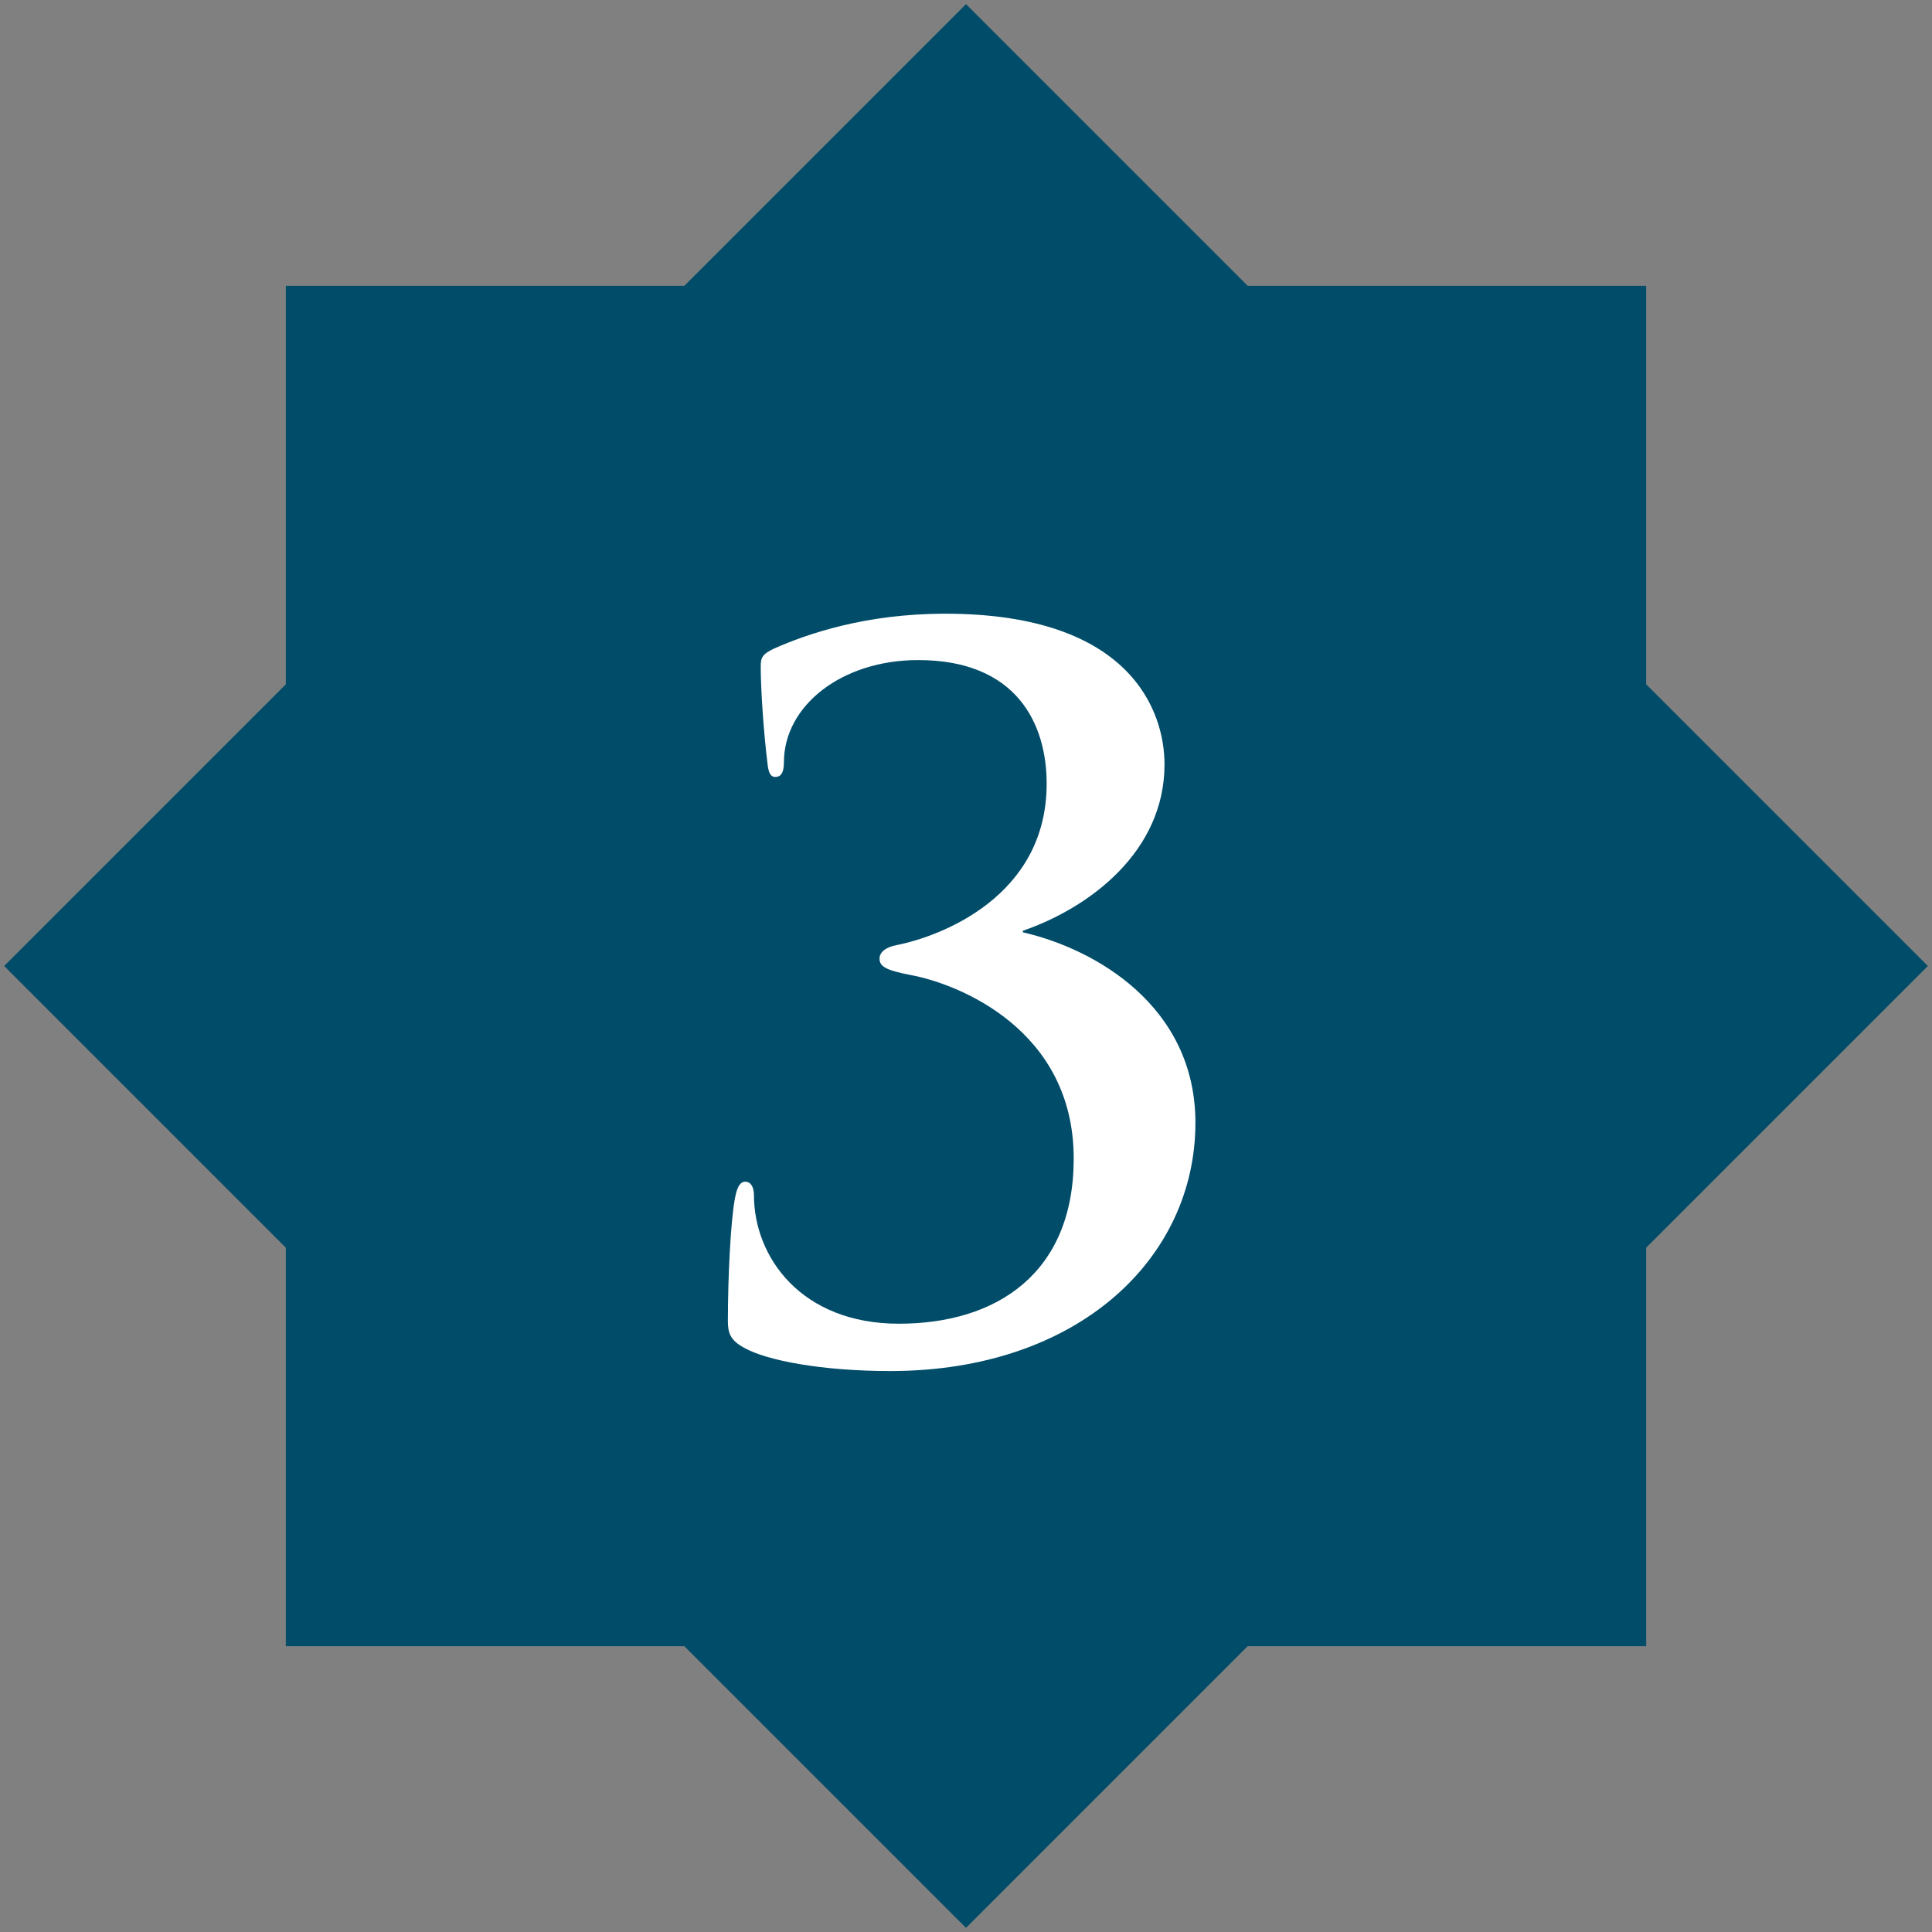
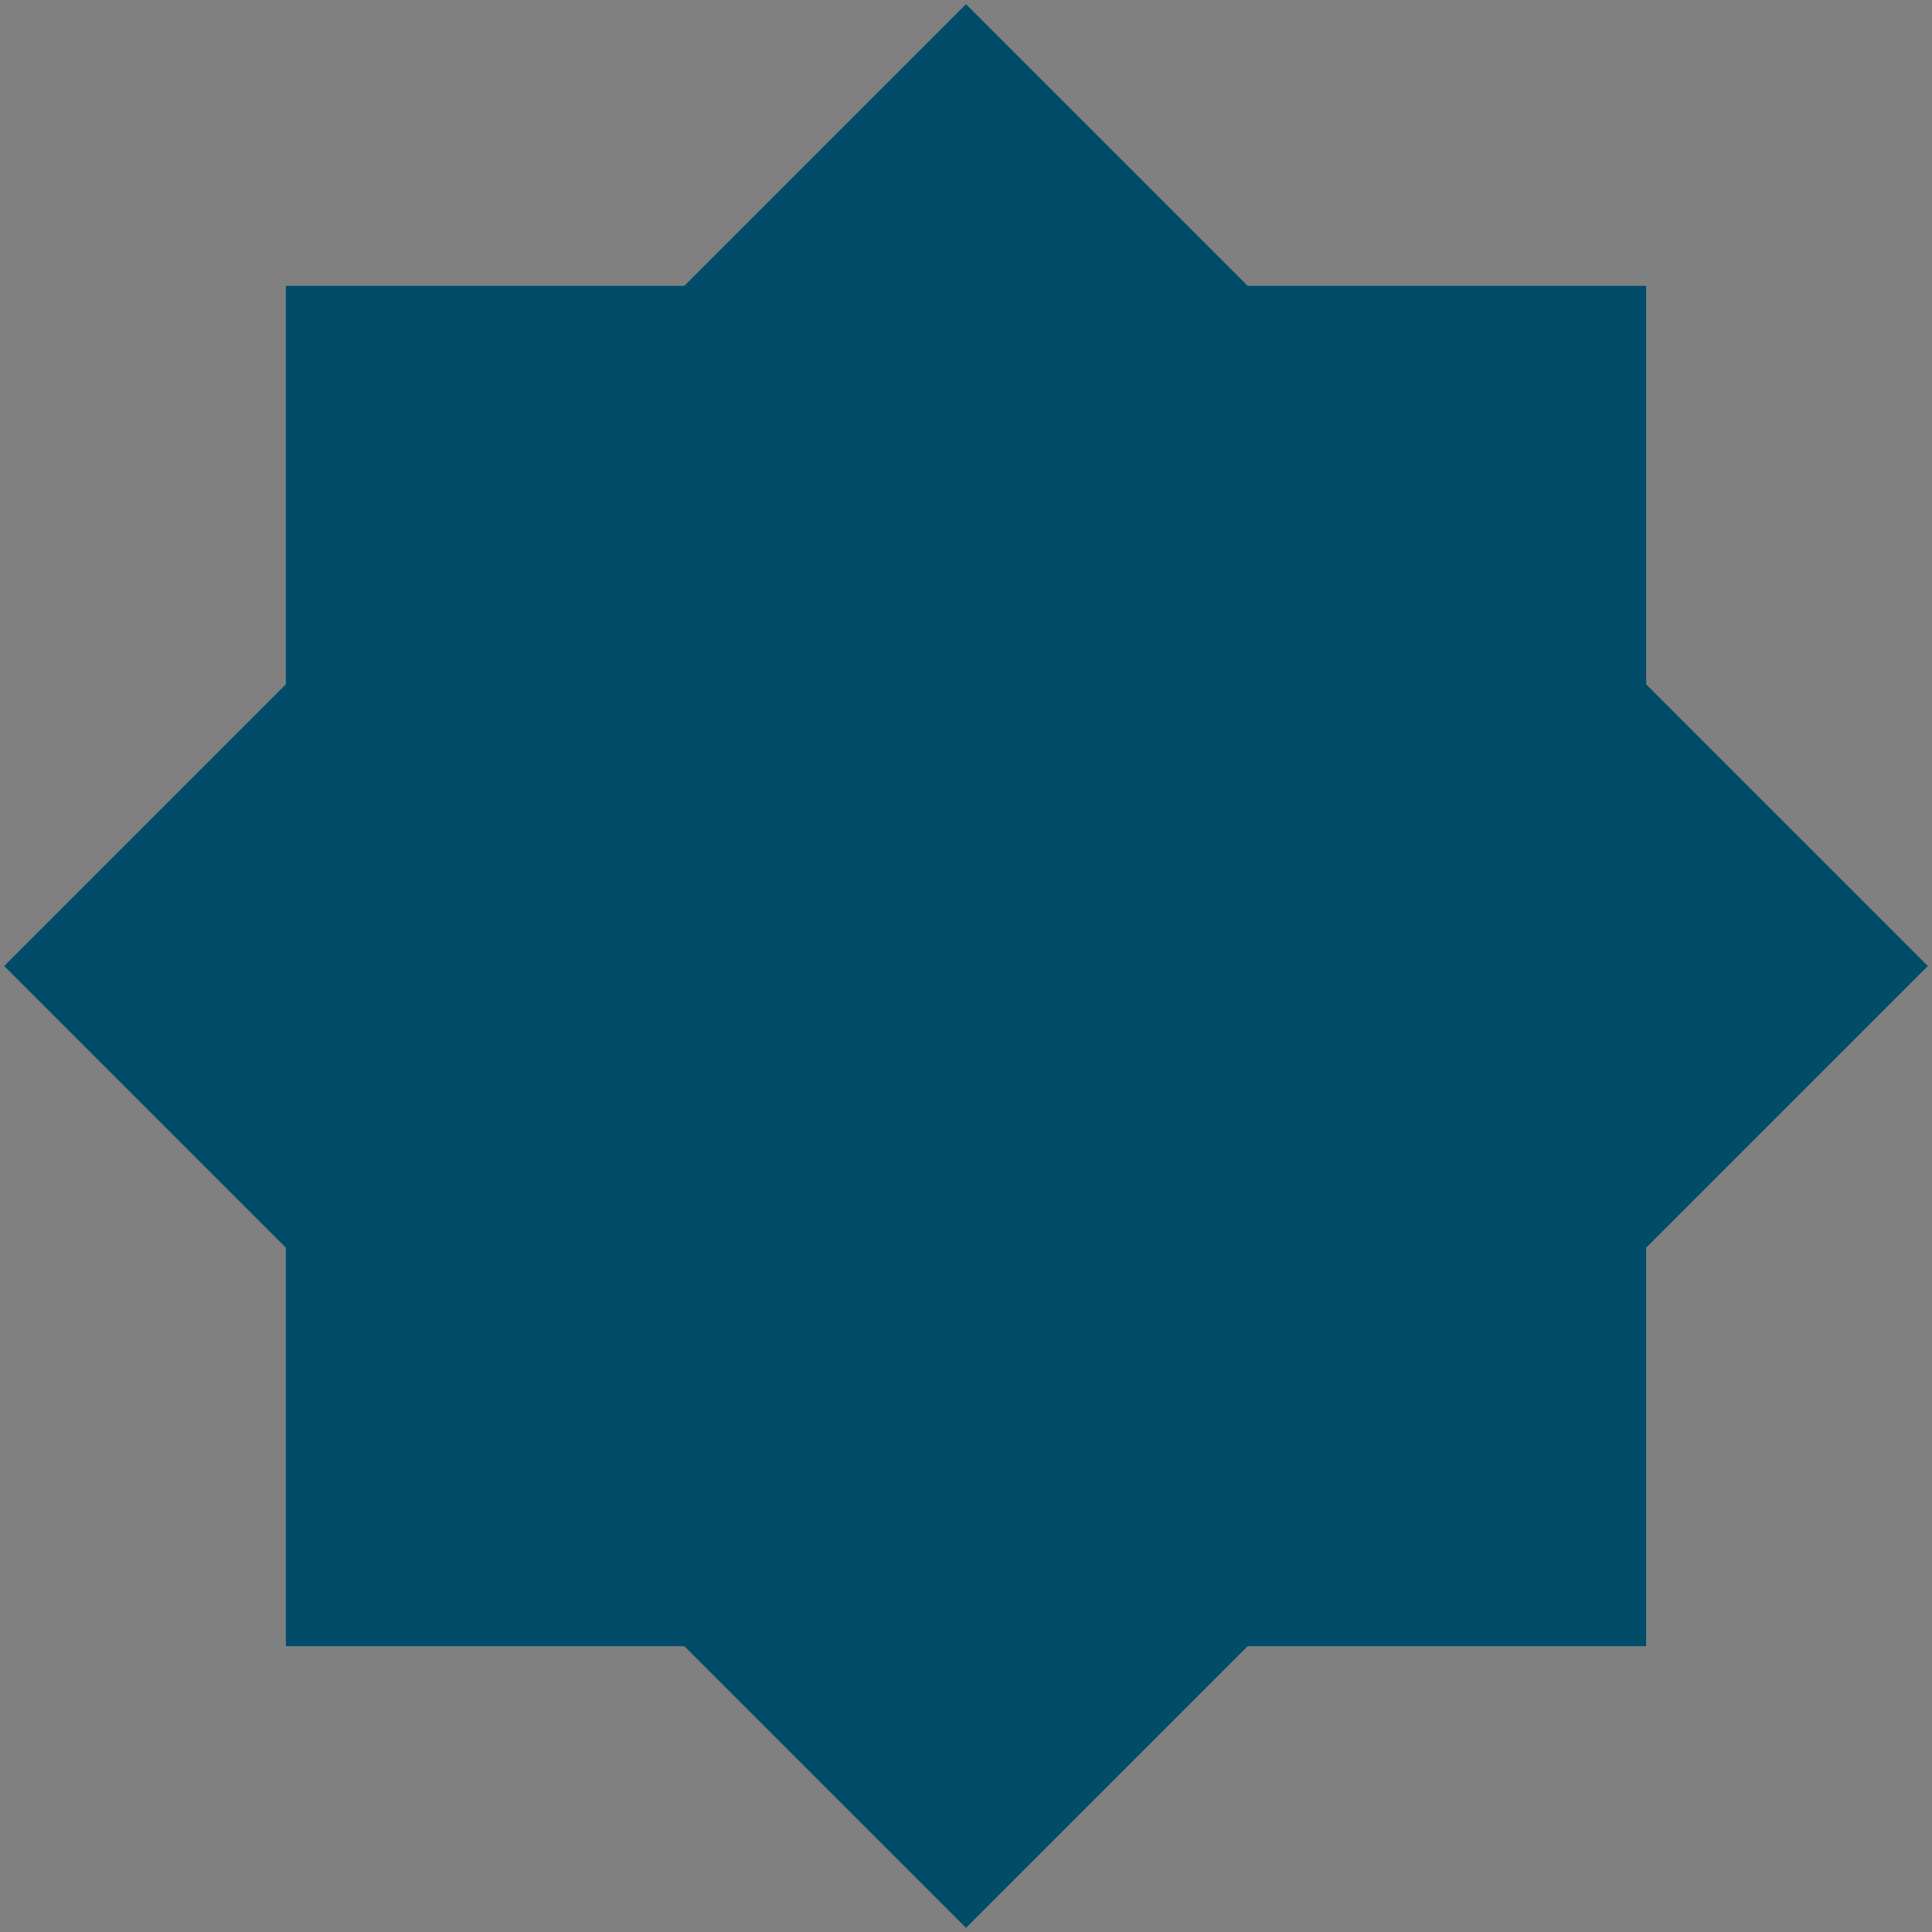
<svg xmlns="http://www.w3.org/2000/svg" id="a" data-name="Layer 1" width="200" height="200" viewBox="0 0 200 200">
  <rect x="0" y="0" width="200" height="200" fill="#808080" stroke="none" />
  <polygon points="170.41 29.59 129.16 29.59 100 .43 70.84 29.59 29.59 29.59 29.59 70.84 .43 100 29.59 129.16 29.59 170.41 70.84 170.41 100 199.57 129.16 170.41 170.41 170.41 170.41 129.16 199.57 100 170.41 70.84 170.41 29.59" fill="#004c69" stroke-width="0" />
-   <path d="M77.05,139.53c-1.5-.8-1.7-1.6-1.7-2.8,0-4.7.3-10.3.7-12.5.2-1.2.5-1.9,1.1-1.9s.9.6.9,1.4c0,6.4,4.9,13.3,15,13.3s18.1-5.2,18.1-17.1c0-13.4-12-18.1-16.9-19-2.6-.5-3.2-.9-3.2-1.7,0-.7.7-1.2,1.8-1.4,4.5-.9,15.5-5,15.5-16.7,0-6.2-3.1-12.8-13.3-12.8-7.9,0-13.9,4.7-13.9,10.6,0,1.2-.4,1.5-.9,1.5-.4,0-.7-.3-.8-1.4-.4-3.2-.7-7.7-.7-10,0-.9.1-1.3,1.4-1.9,3.4-1.5,9.4-3.6,17.7-3.6,19.2,0,22.7,10.1,22.7,15.6,0,9-7.7,14.8-14.6,17.2-.1,0-.1.2,0,.2,7.4,1.7,17.8,7.6,17.8,19.7,0,14-12.1,25.7-31.6,25.7-7.1,0-12.8-1.1-15.1-2.4Z" fill="#fff" stroke-width="0" />
</svg>